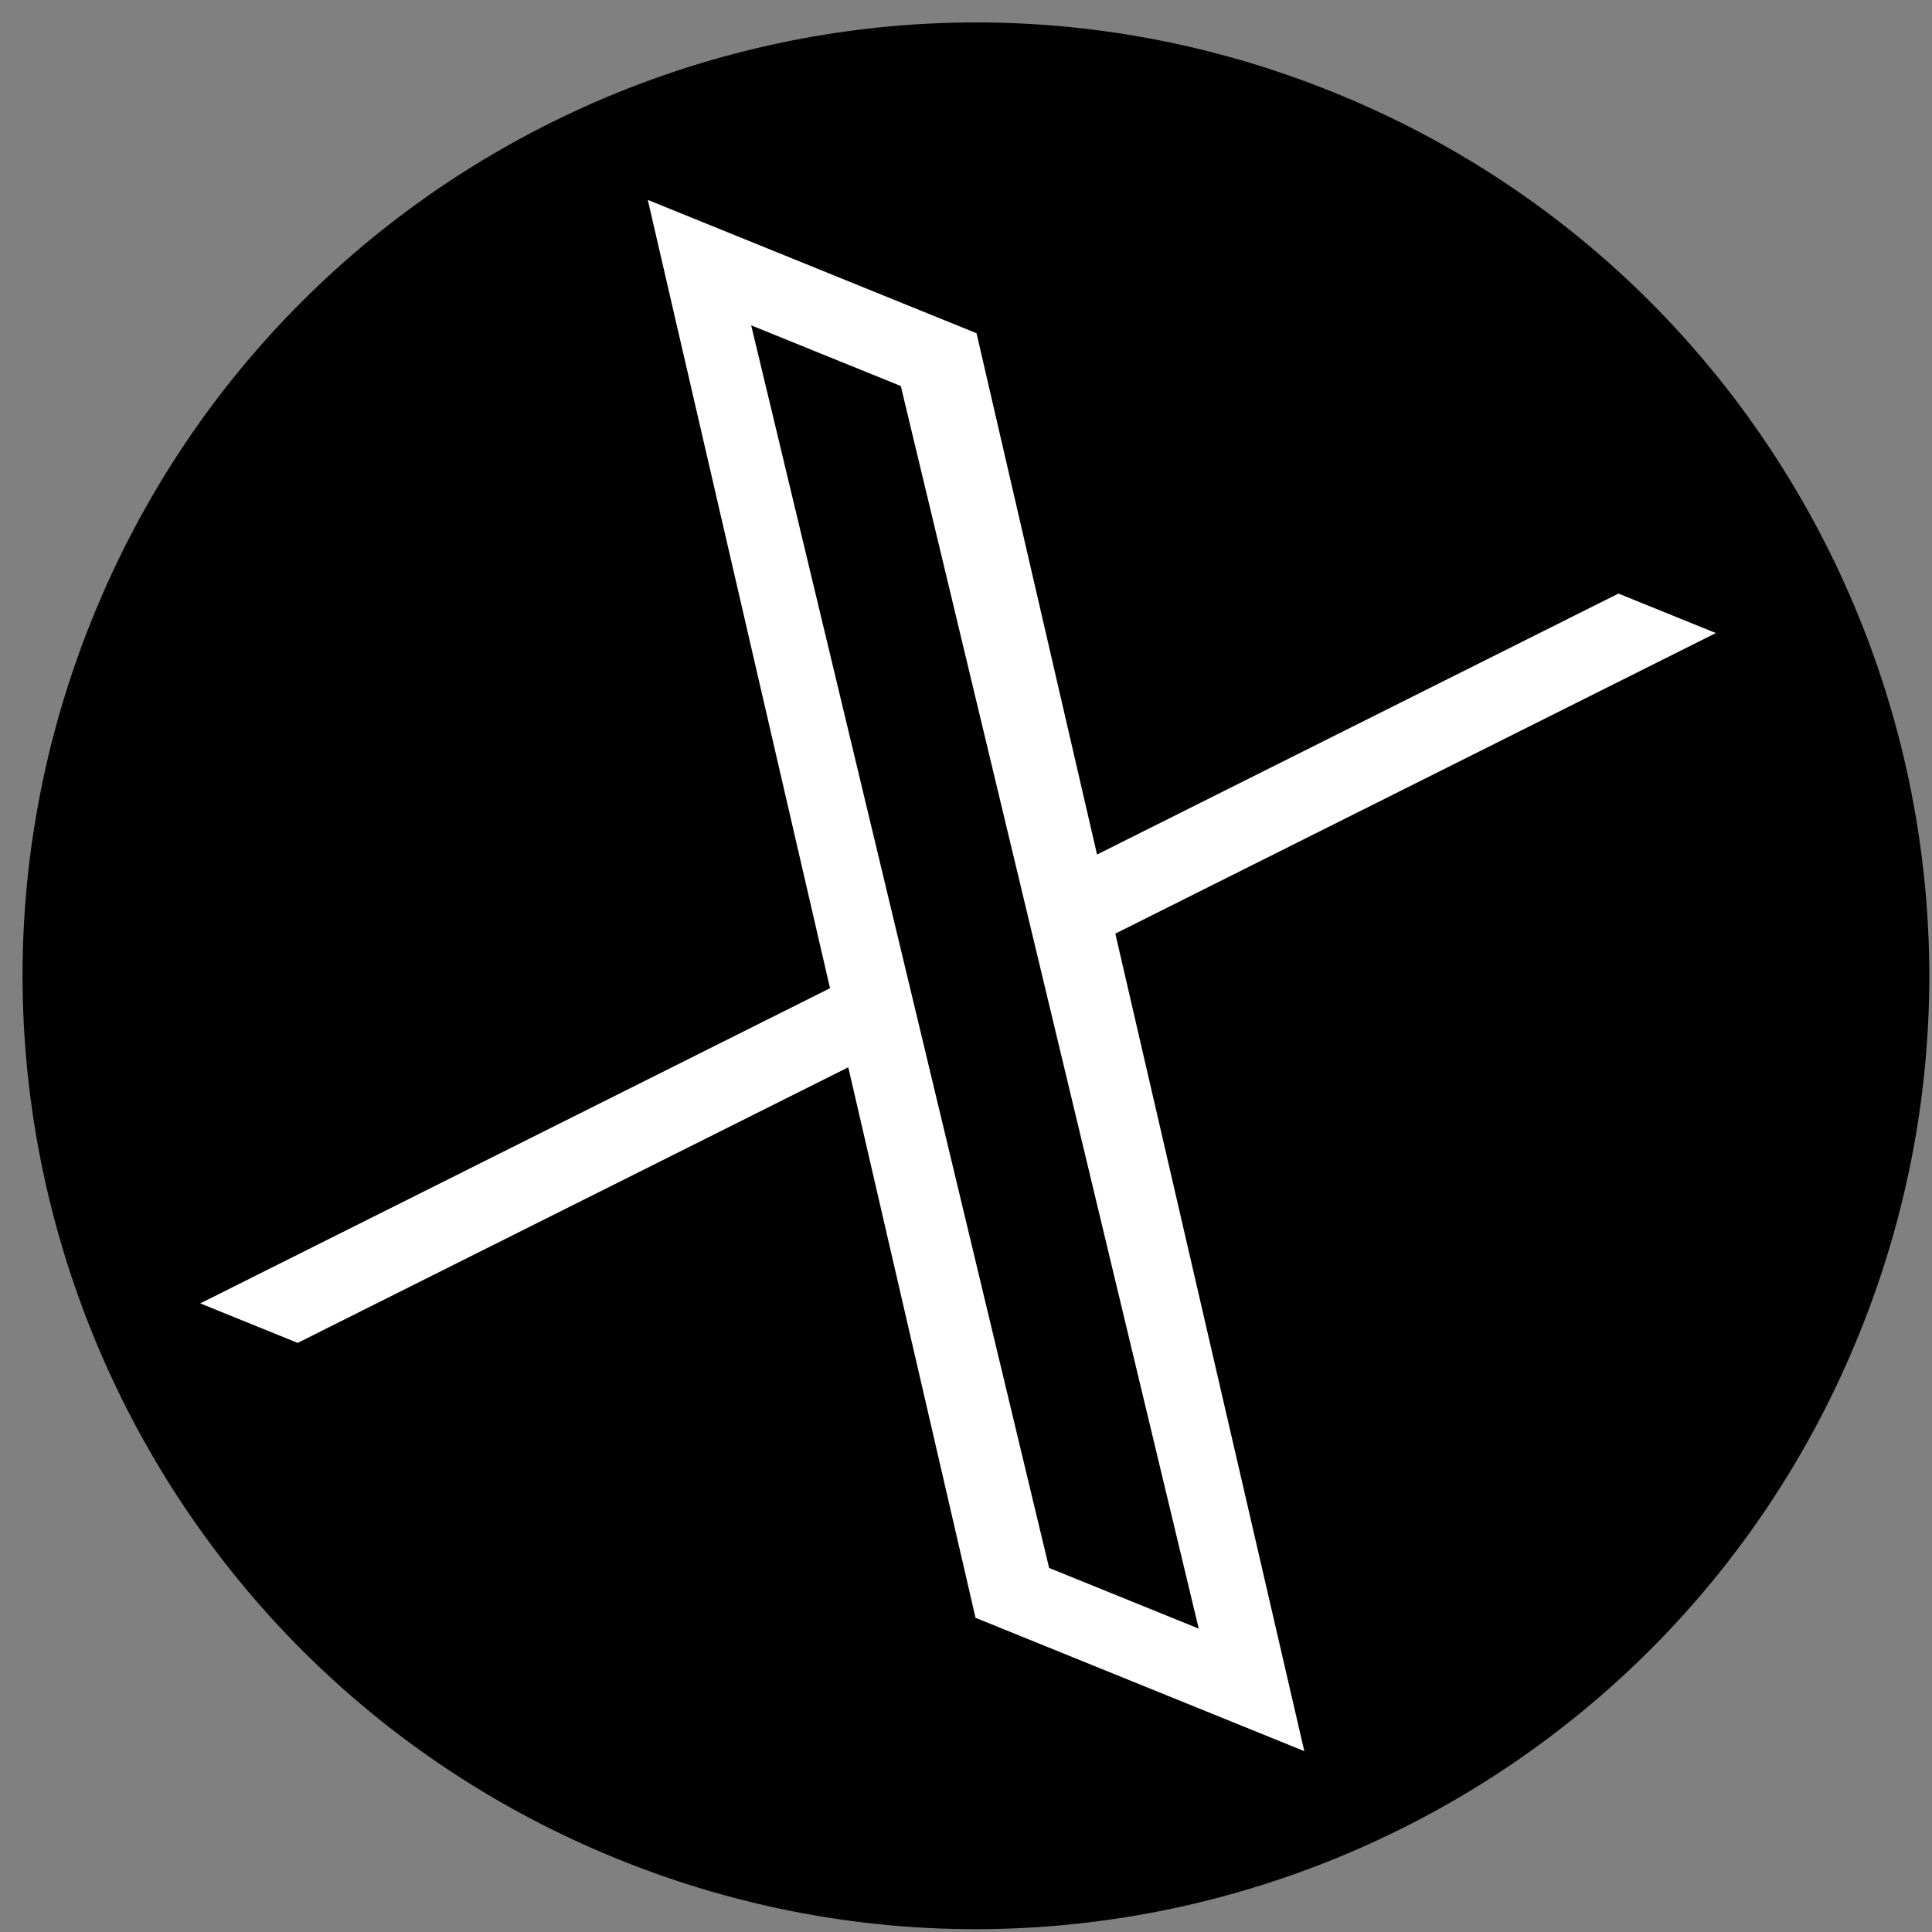
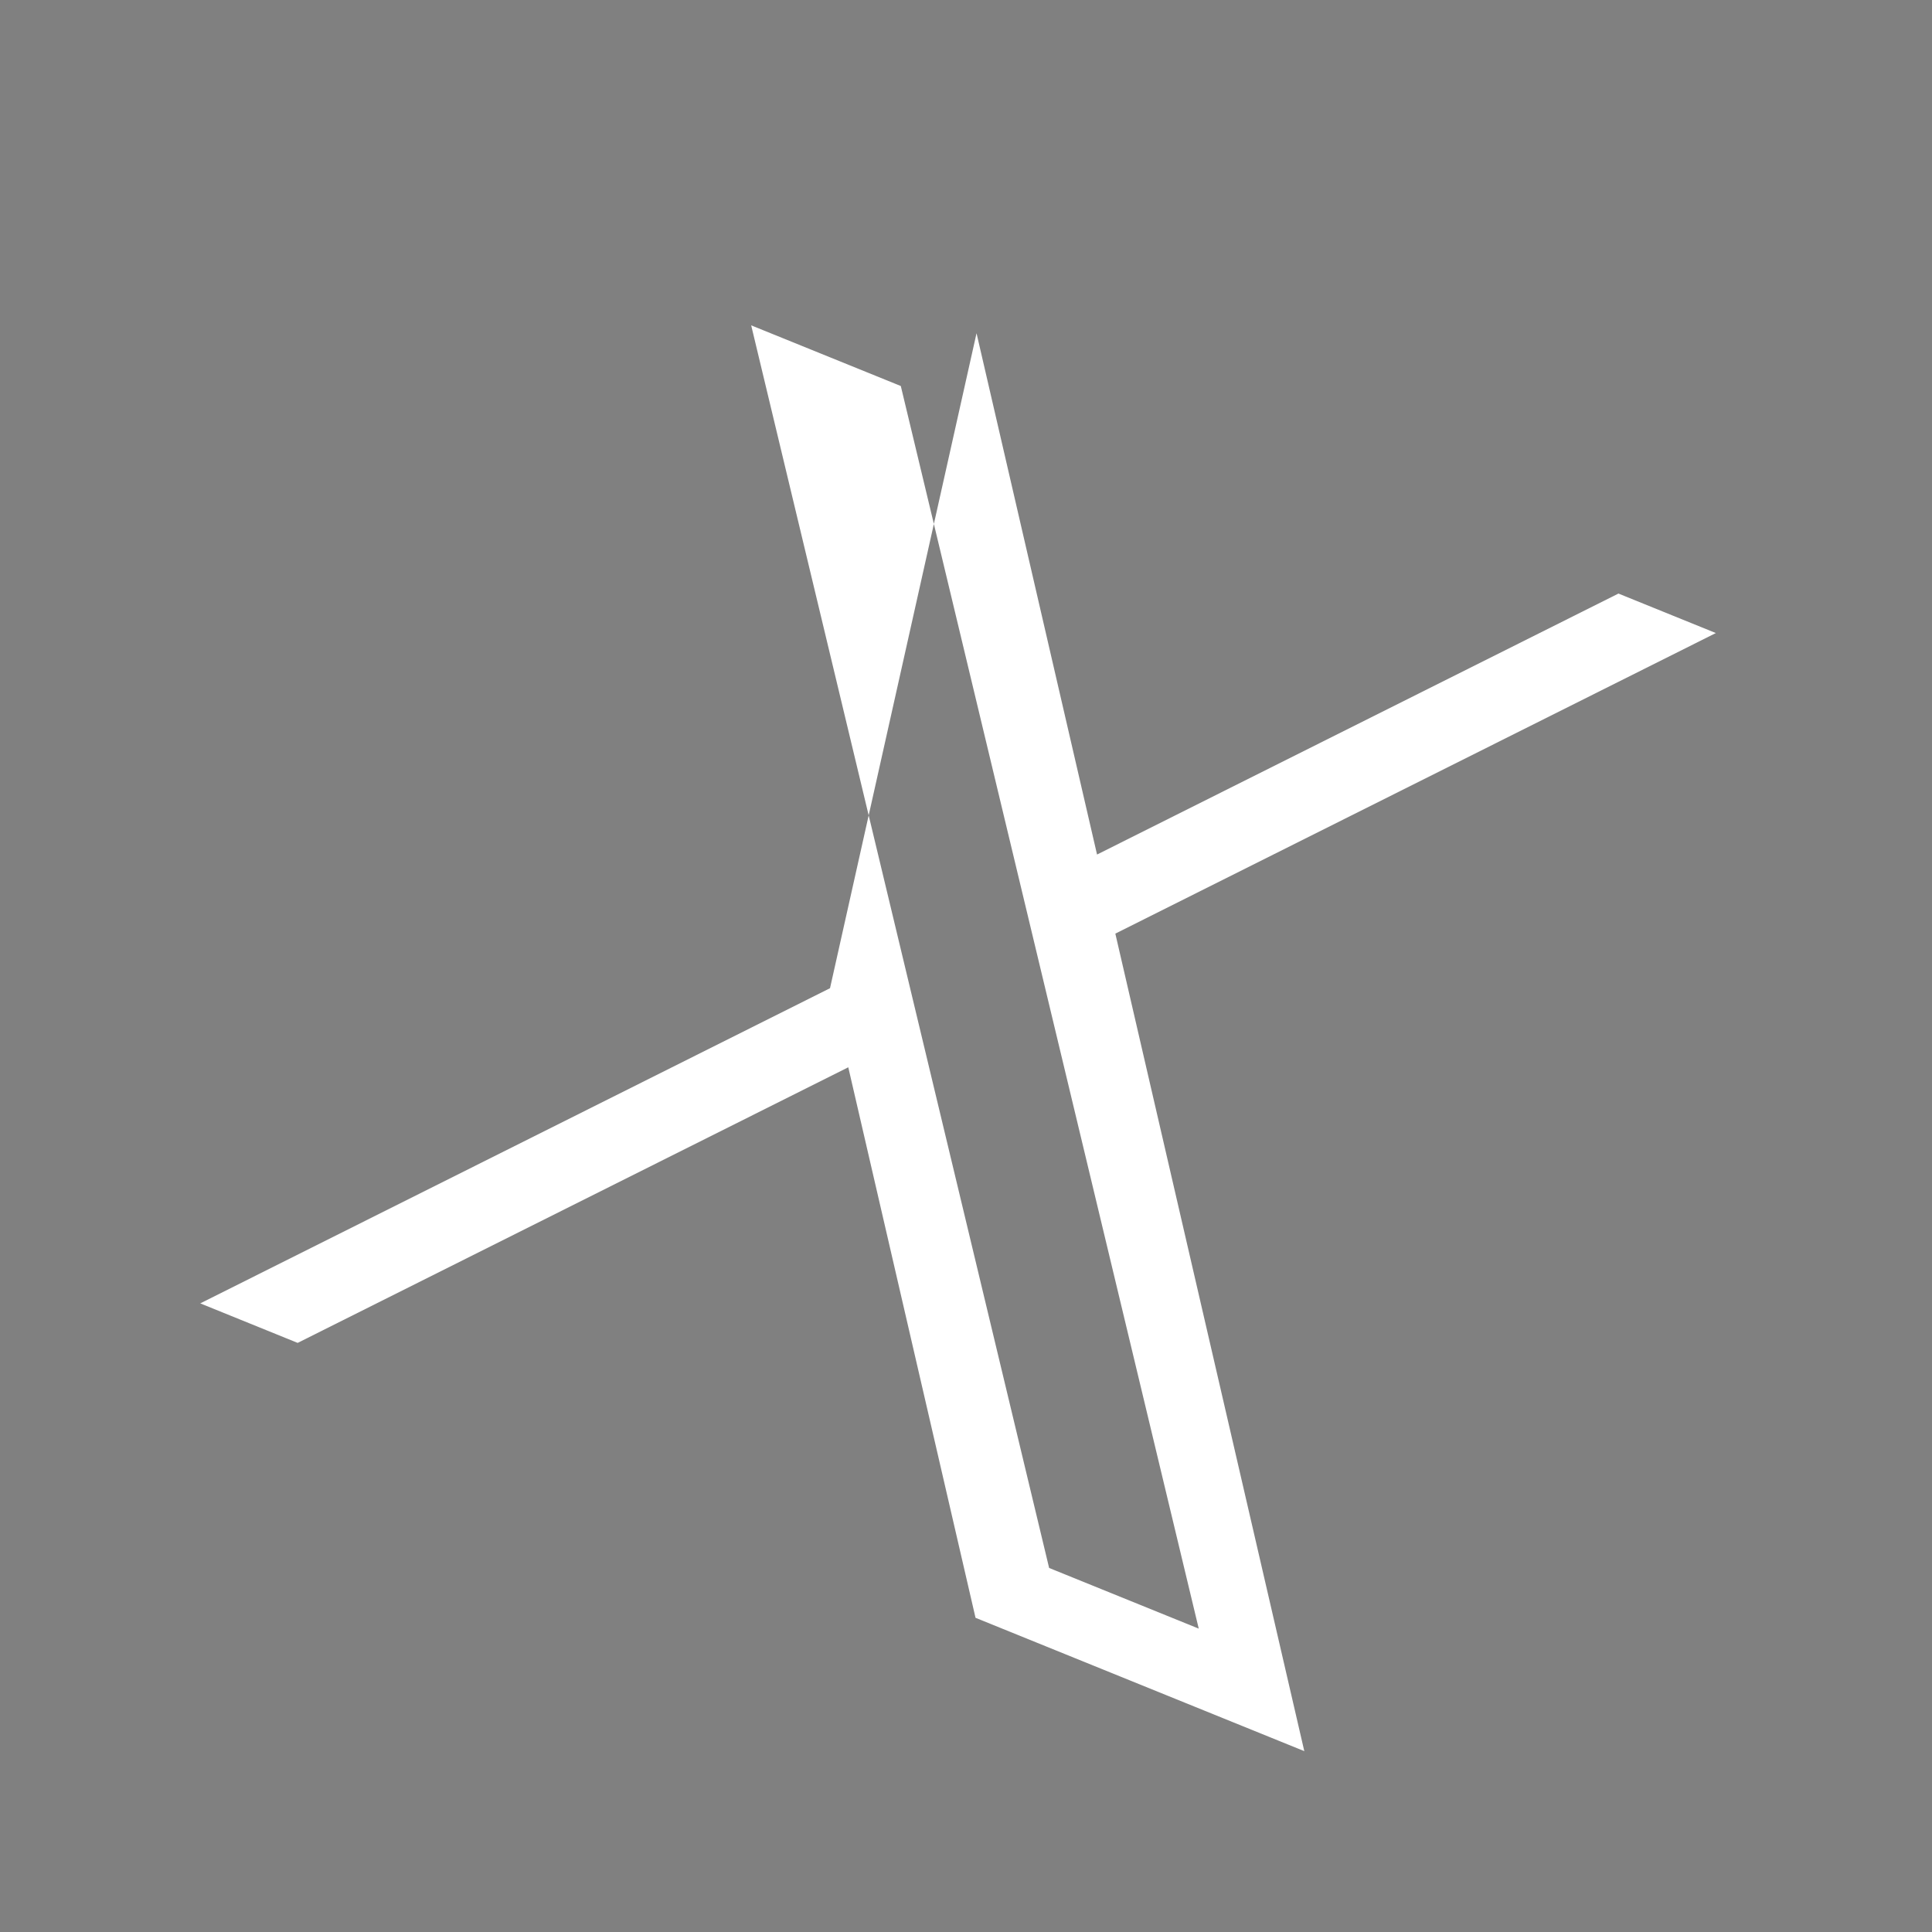
<svg xmlns="http://www.w3.org/2000/svg" width="75" height="75" viewBox="0 0 75 75" fill="none">
  <rect x="0" y="0" width="75" height="75" fill="#808080" stroke="none" />
-   <path d="M72.173 51.786C64.493 70.723 42.916 79.848 23.98 72.168C5.043 64.488 -4.082 42.911 3.598 23.975C11.278 5.039 32.855 -4.087 51.791 3.593C70.727 11.273 79.853 32.85 72.173 51.786Z" fill="black" />
-   <path d="M43.297 36.243L66.609 24.575L62.828 23.042L42.587 33.173L37.909 12.936L25.147 7.76L32.221 38.362L7.774 50.597L11.555 52.131L32.93 41.432L37.87 62.803L50.633 67.979L43.297 36.243ZM29.161 12.63L34.969 14.985L46.535 63.223L40.727 60.868L29.161 12.63Z" fill="white" />
+   <path d="M43.297 36.243L66.609 24.575L62.828 23.042L42.587 33.173L37.909 12.936L32.221 38.362L7.774 50.597L11.555 52.131L32.93 41.432L37.87 62.803L50.633 67.979L43.297 36.243ZM29.161 12.63L34.969 14.985L46.535 63.223L40.727 60.868L29.161 12.63Z" fill="white" />
</svg>